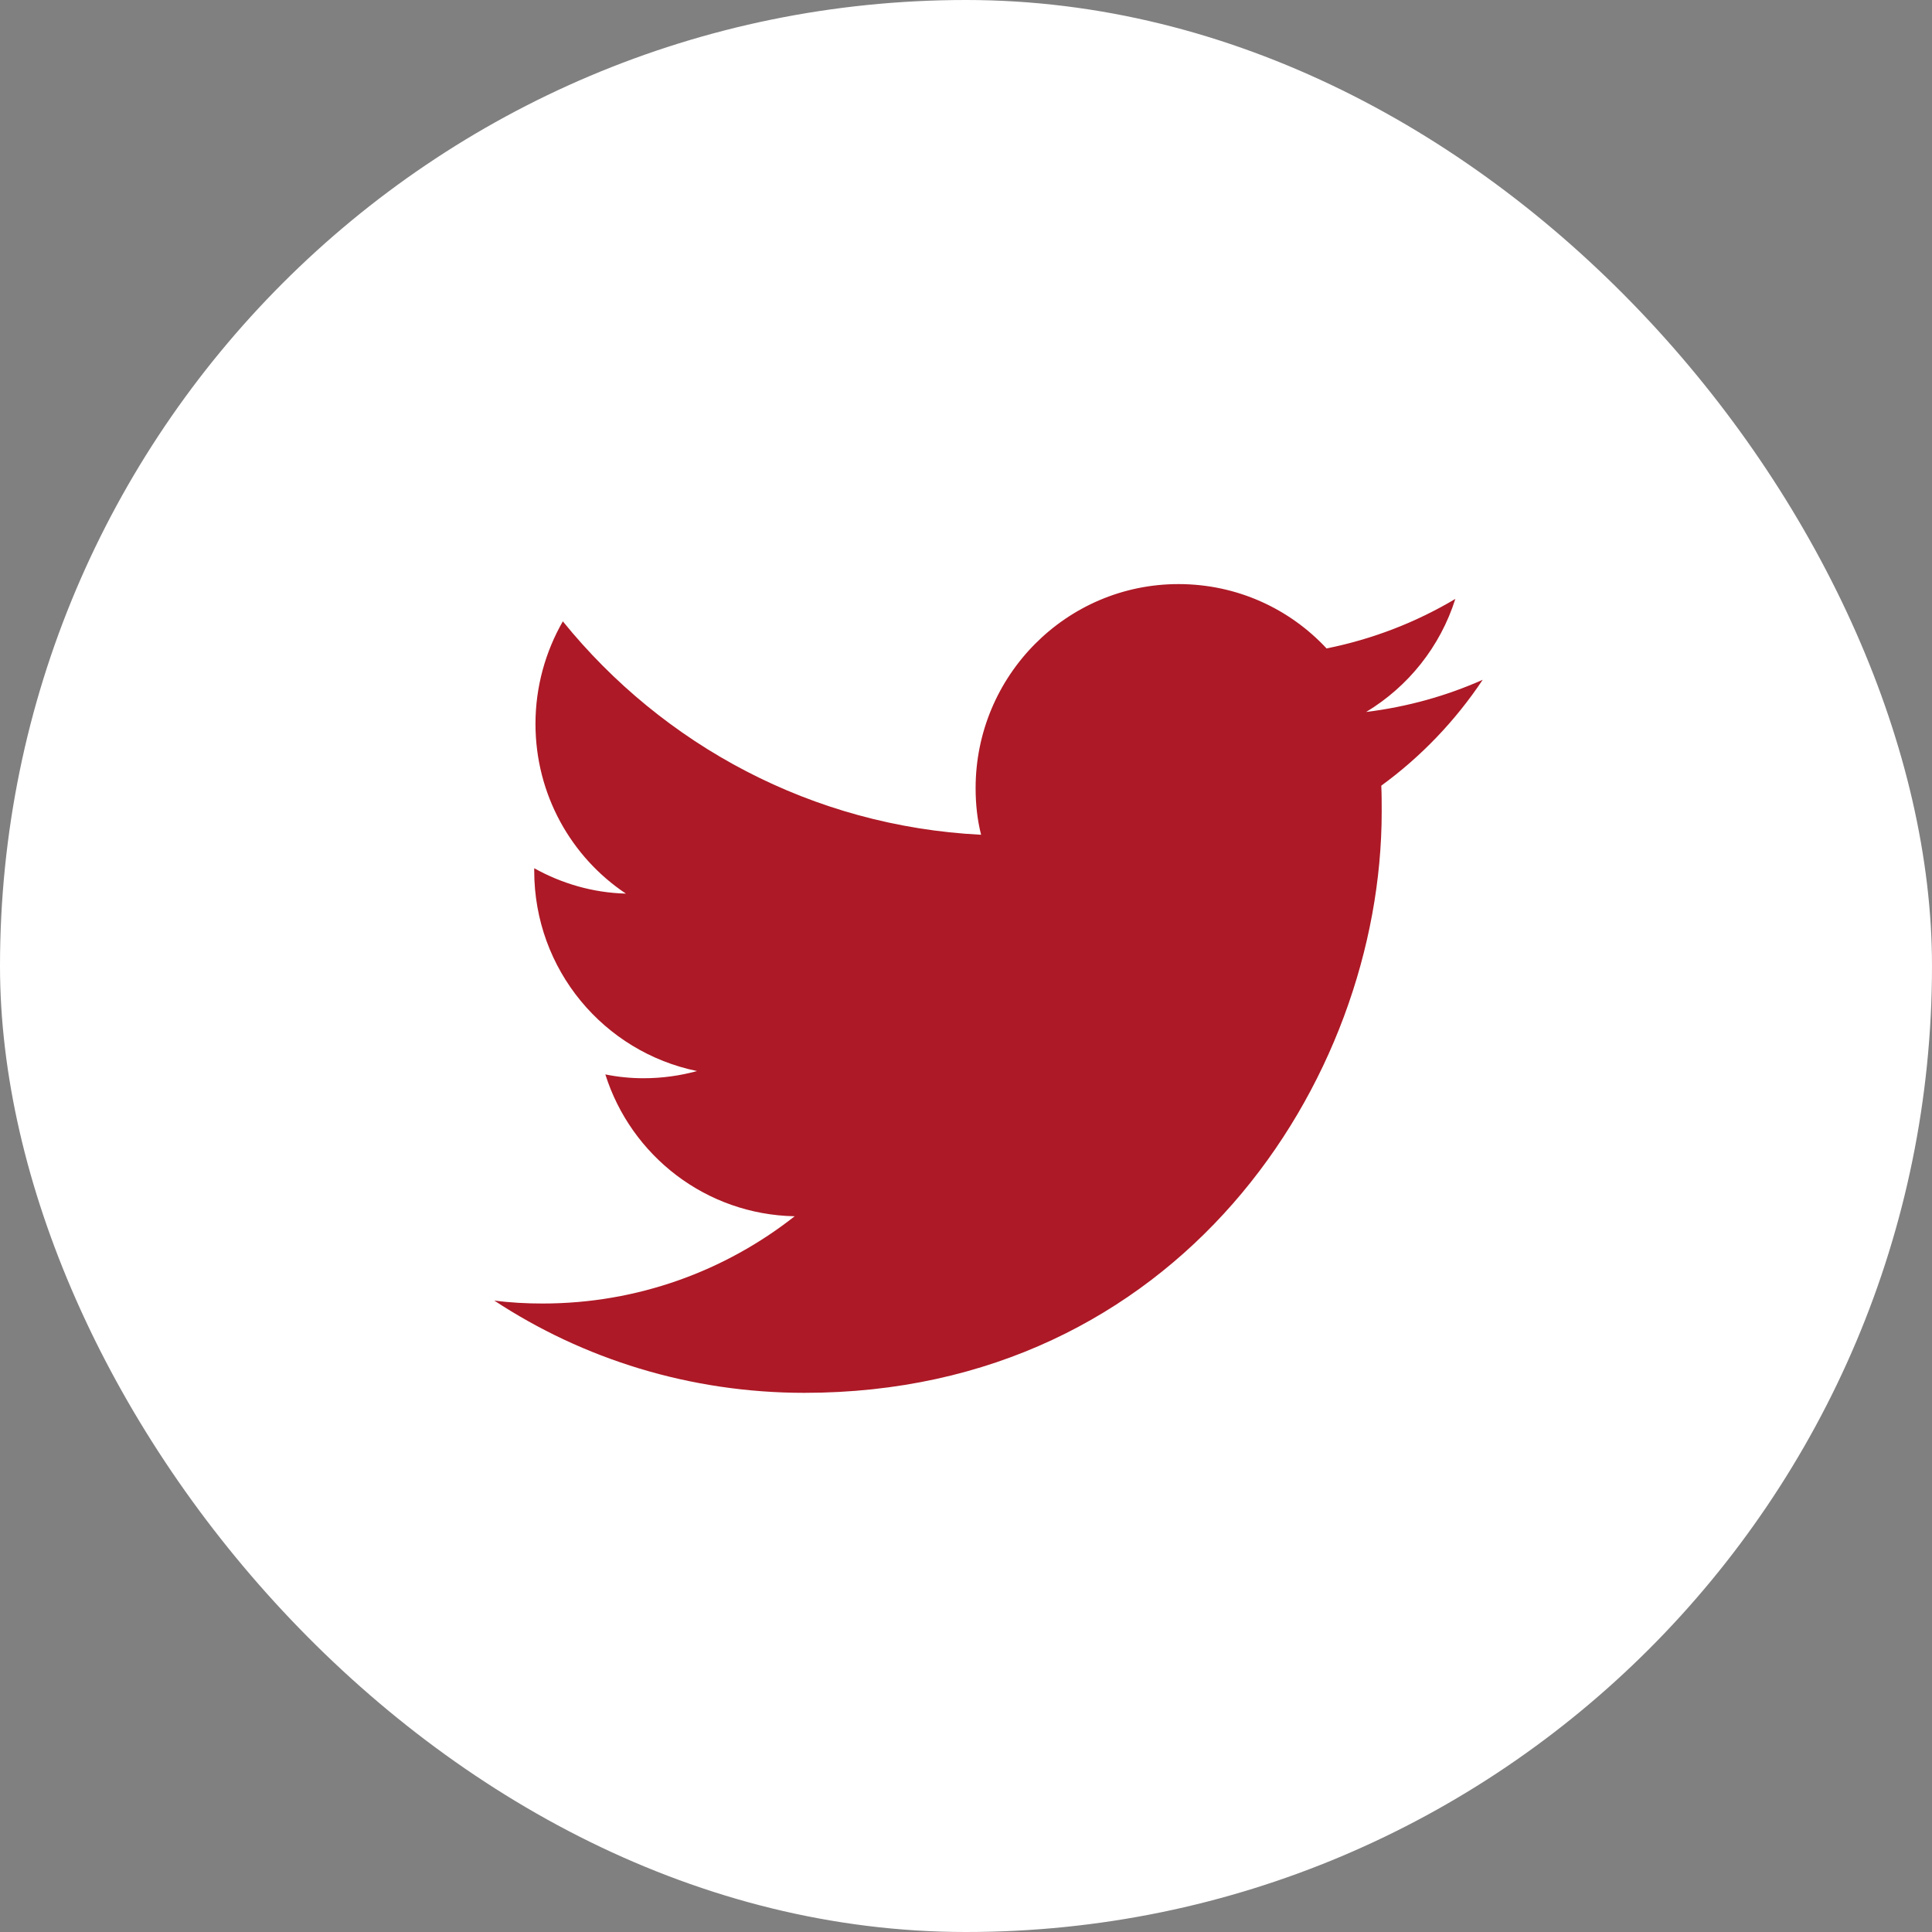
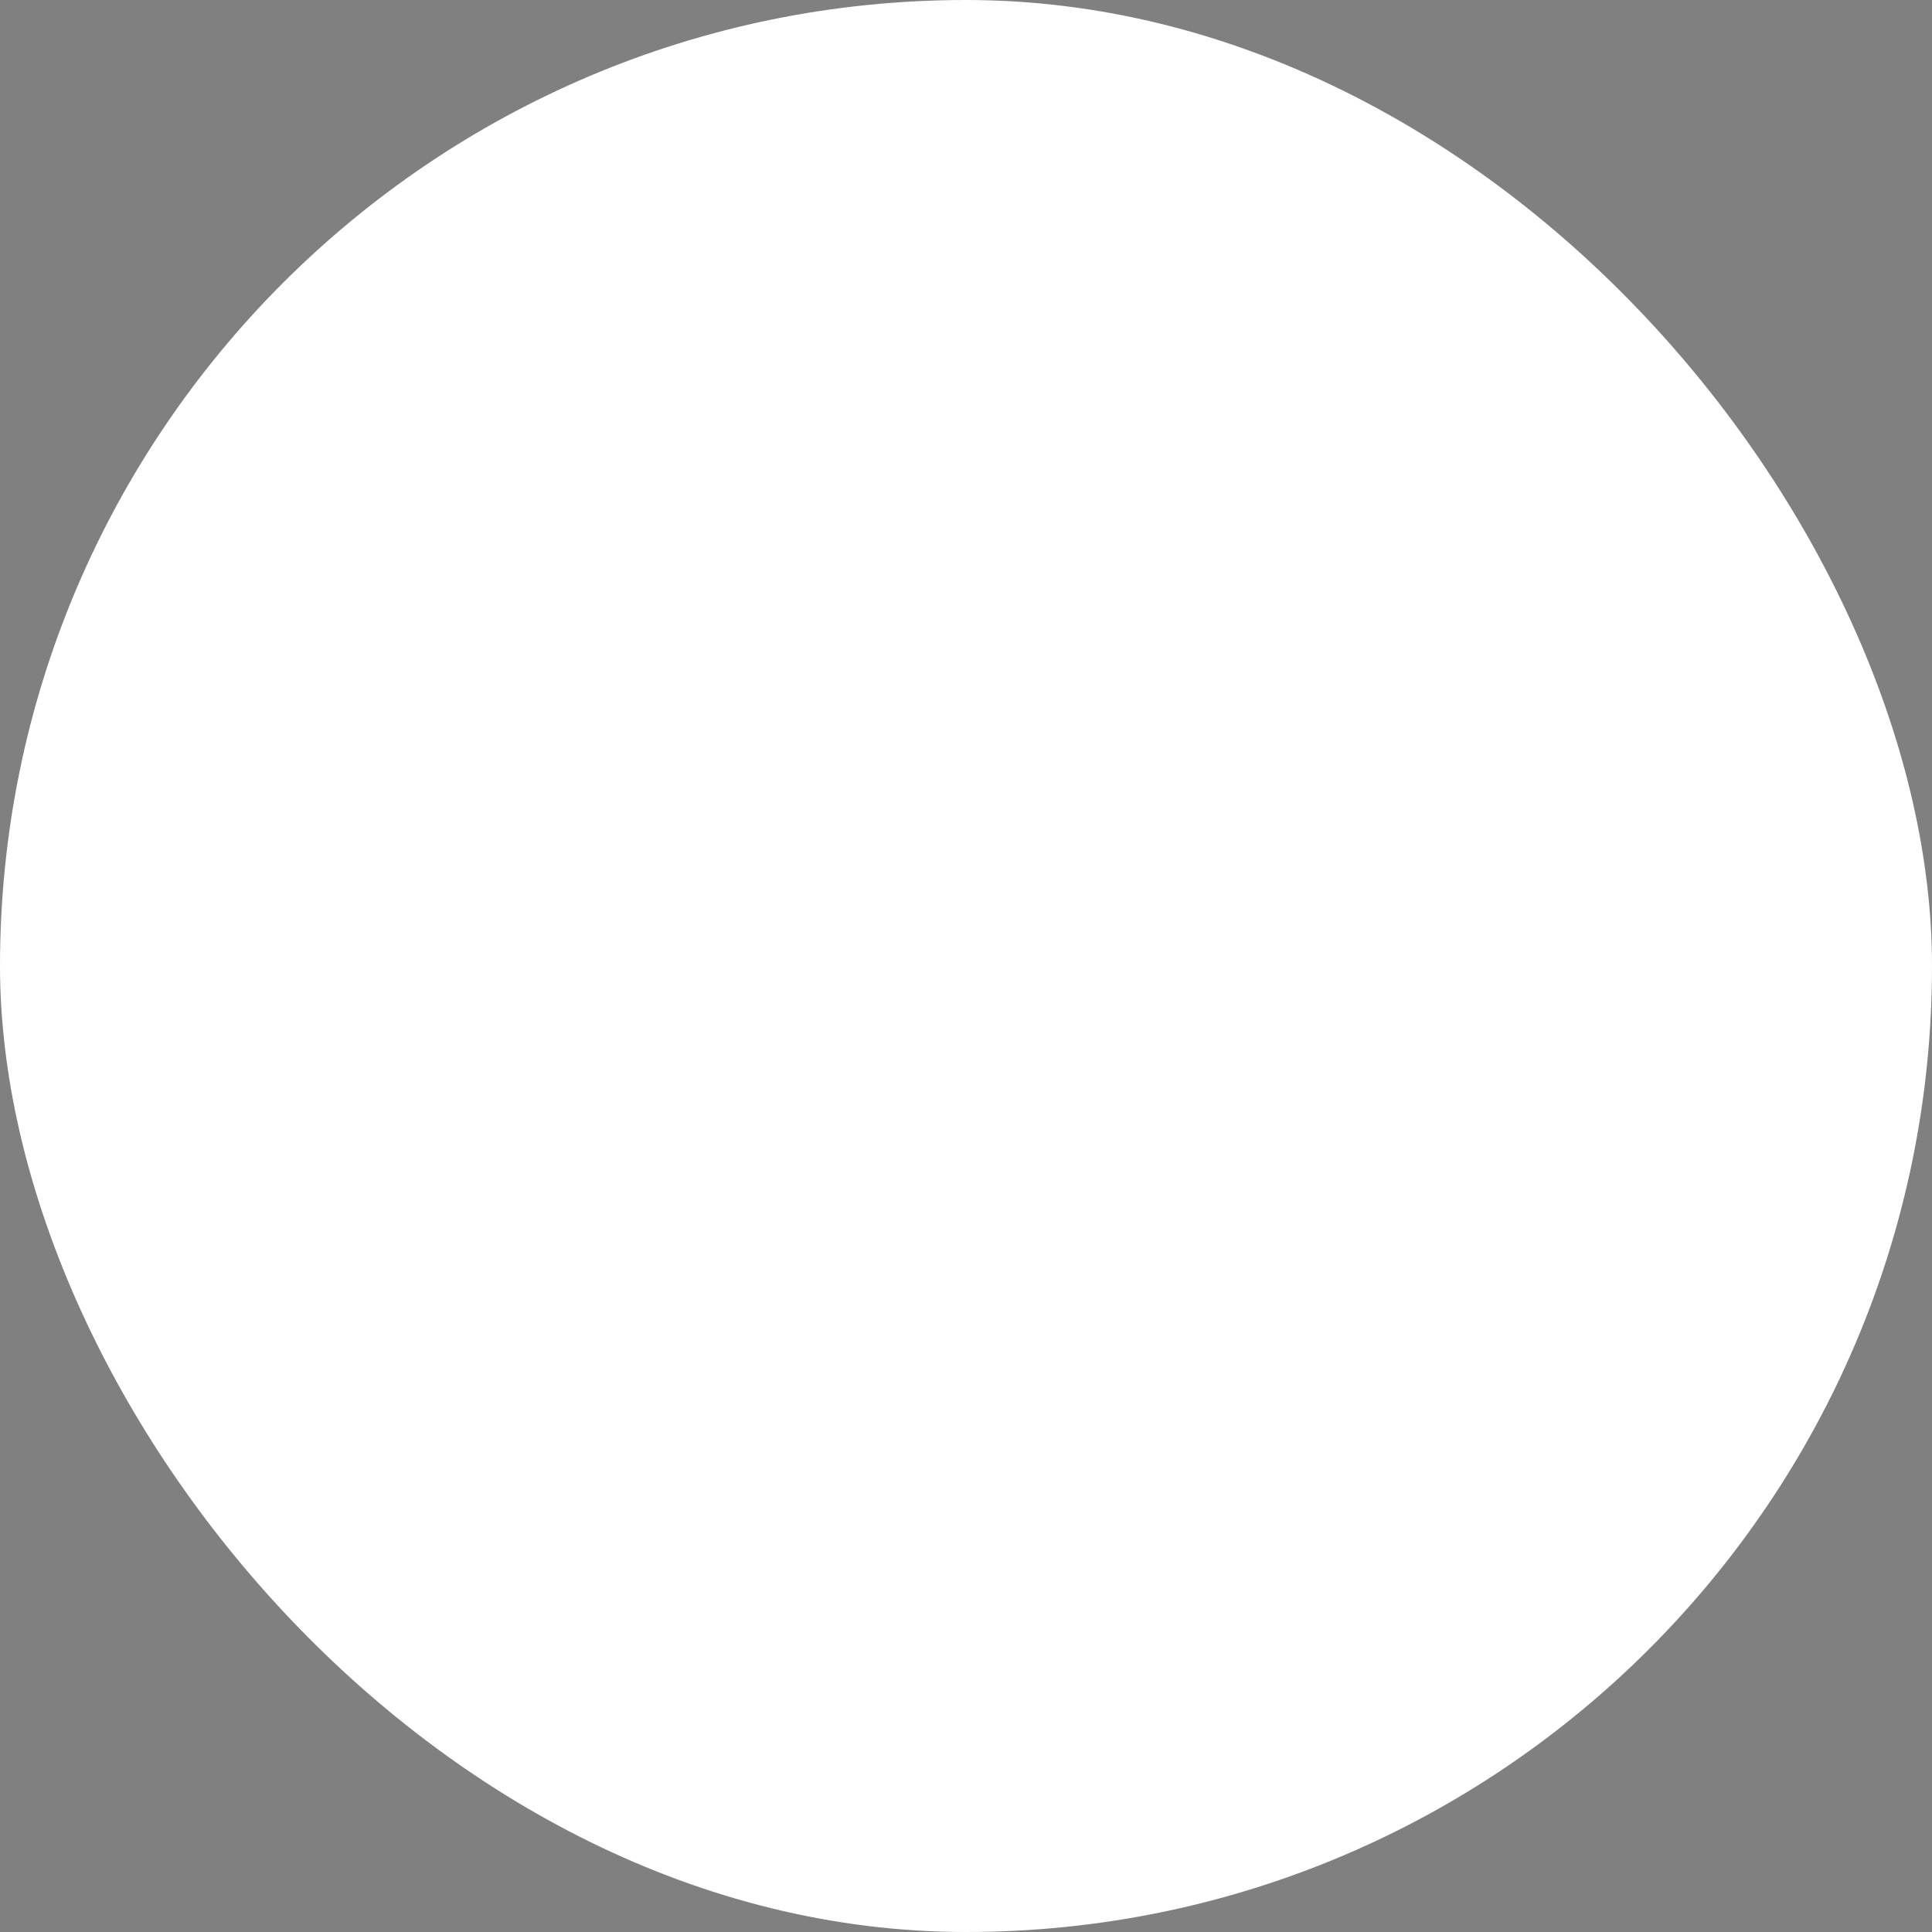
<svg xmlns="http://www.w3.org/2000/svg" width="43px" height="43px" viewBox="0 0 43 43" version="1.1">
  <rect x="0" y="0" width="43" height="43" fill="#808080" stroke="none" />
  <title>Group 5</title>
  <g id="Components" stroke="none" stroke-width="1" fill="none" fill-rule="evenodd">
    <g id="Desktop-/-Footer" transform="translate(-652, -690)">
      <g id="Group-3" transform="translate(160, 597)">
        <g id="Group-5" transform="translate(492, 93)">
          <rect id="Rectangle" fill="#FFFFFF" x="0" y="0" width="43" height="43" rx="21.5" />
-           <path d="M30.752,18.07 C30.752,17.872 30.752,17.674 30.743,17.486 C31.623,16.845 32.391,16.044 33,15.13 C32.195,15.488 31.324,15.733 30.406,15.846 C31.342,15.281 32.054,14.395 32.391,13.33 C31.52,13.848 30.556,14.225 29.525,14.432 C28.701,13.547 27.53,13 26.229,13 C23.737,13 21.714,15.036 21.714,17.542 C21.714,17.901 21.752,18.249 21.836,18.579 C18.08,18.391 14.756,16.581 12.527,13.829 C12.143,14.498 11.918,15.281 11.918,16.11 C11.918,17.684 12.714,19.079 13.931,19.889 C13.192,19.87 12.499,19.663 11.89,19.324 L11.89,19.38 C11.89,21.585 13.444,23.414 15.514,23.838 C15.14,23.941 14.737,23.998 14.325,23.998 C14.034,23.998 13.754,23.97 13.473,23.913 C14.044,25.723 15.711,27.032 17.687,27.07 C16.142,28.286 14.194,29.012 12.077,29.012 C11.712,29.012 11.356,28.993 11,28.946 C12.976,30.246 15.355,31 17.903,31 C26.21,31 30.752,24.073 30.752,18.07 Z" id="Path" fill="#AD1926" fill-rule="nonzero" />
        </g>
      </g>
    </g>
  </g>
</svg>